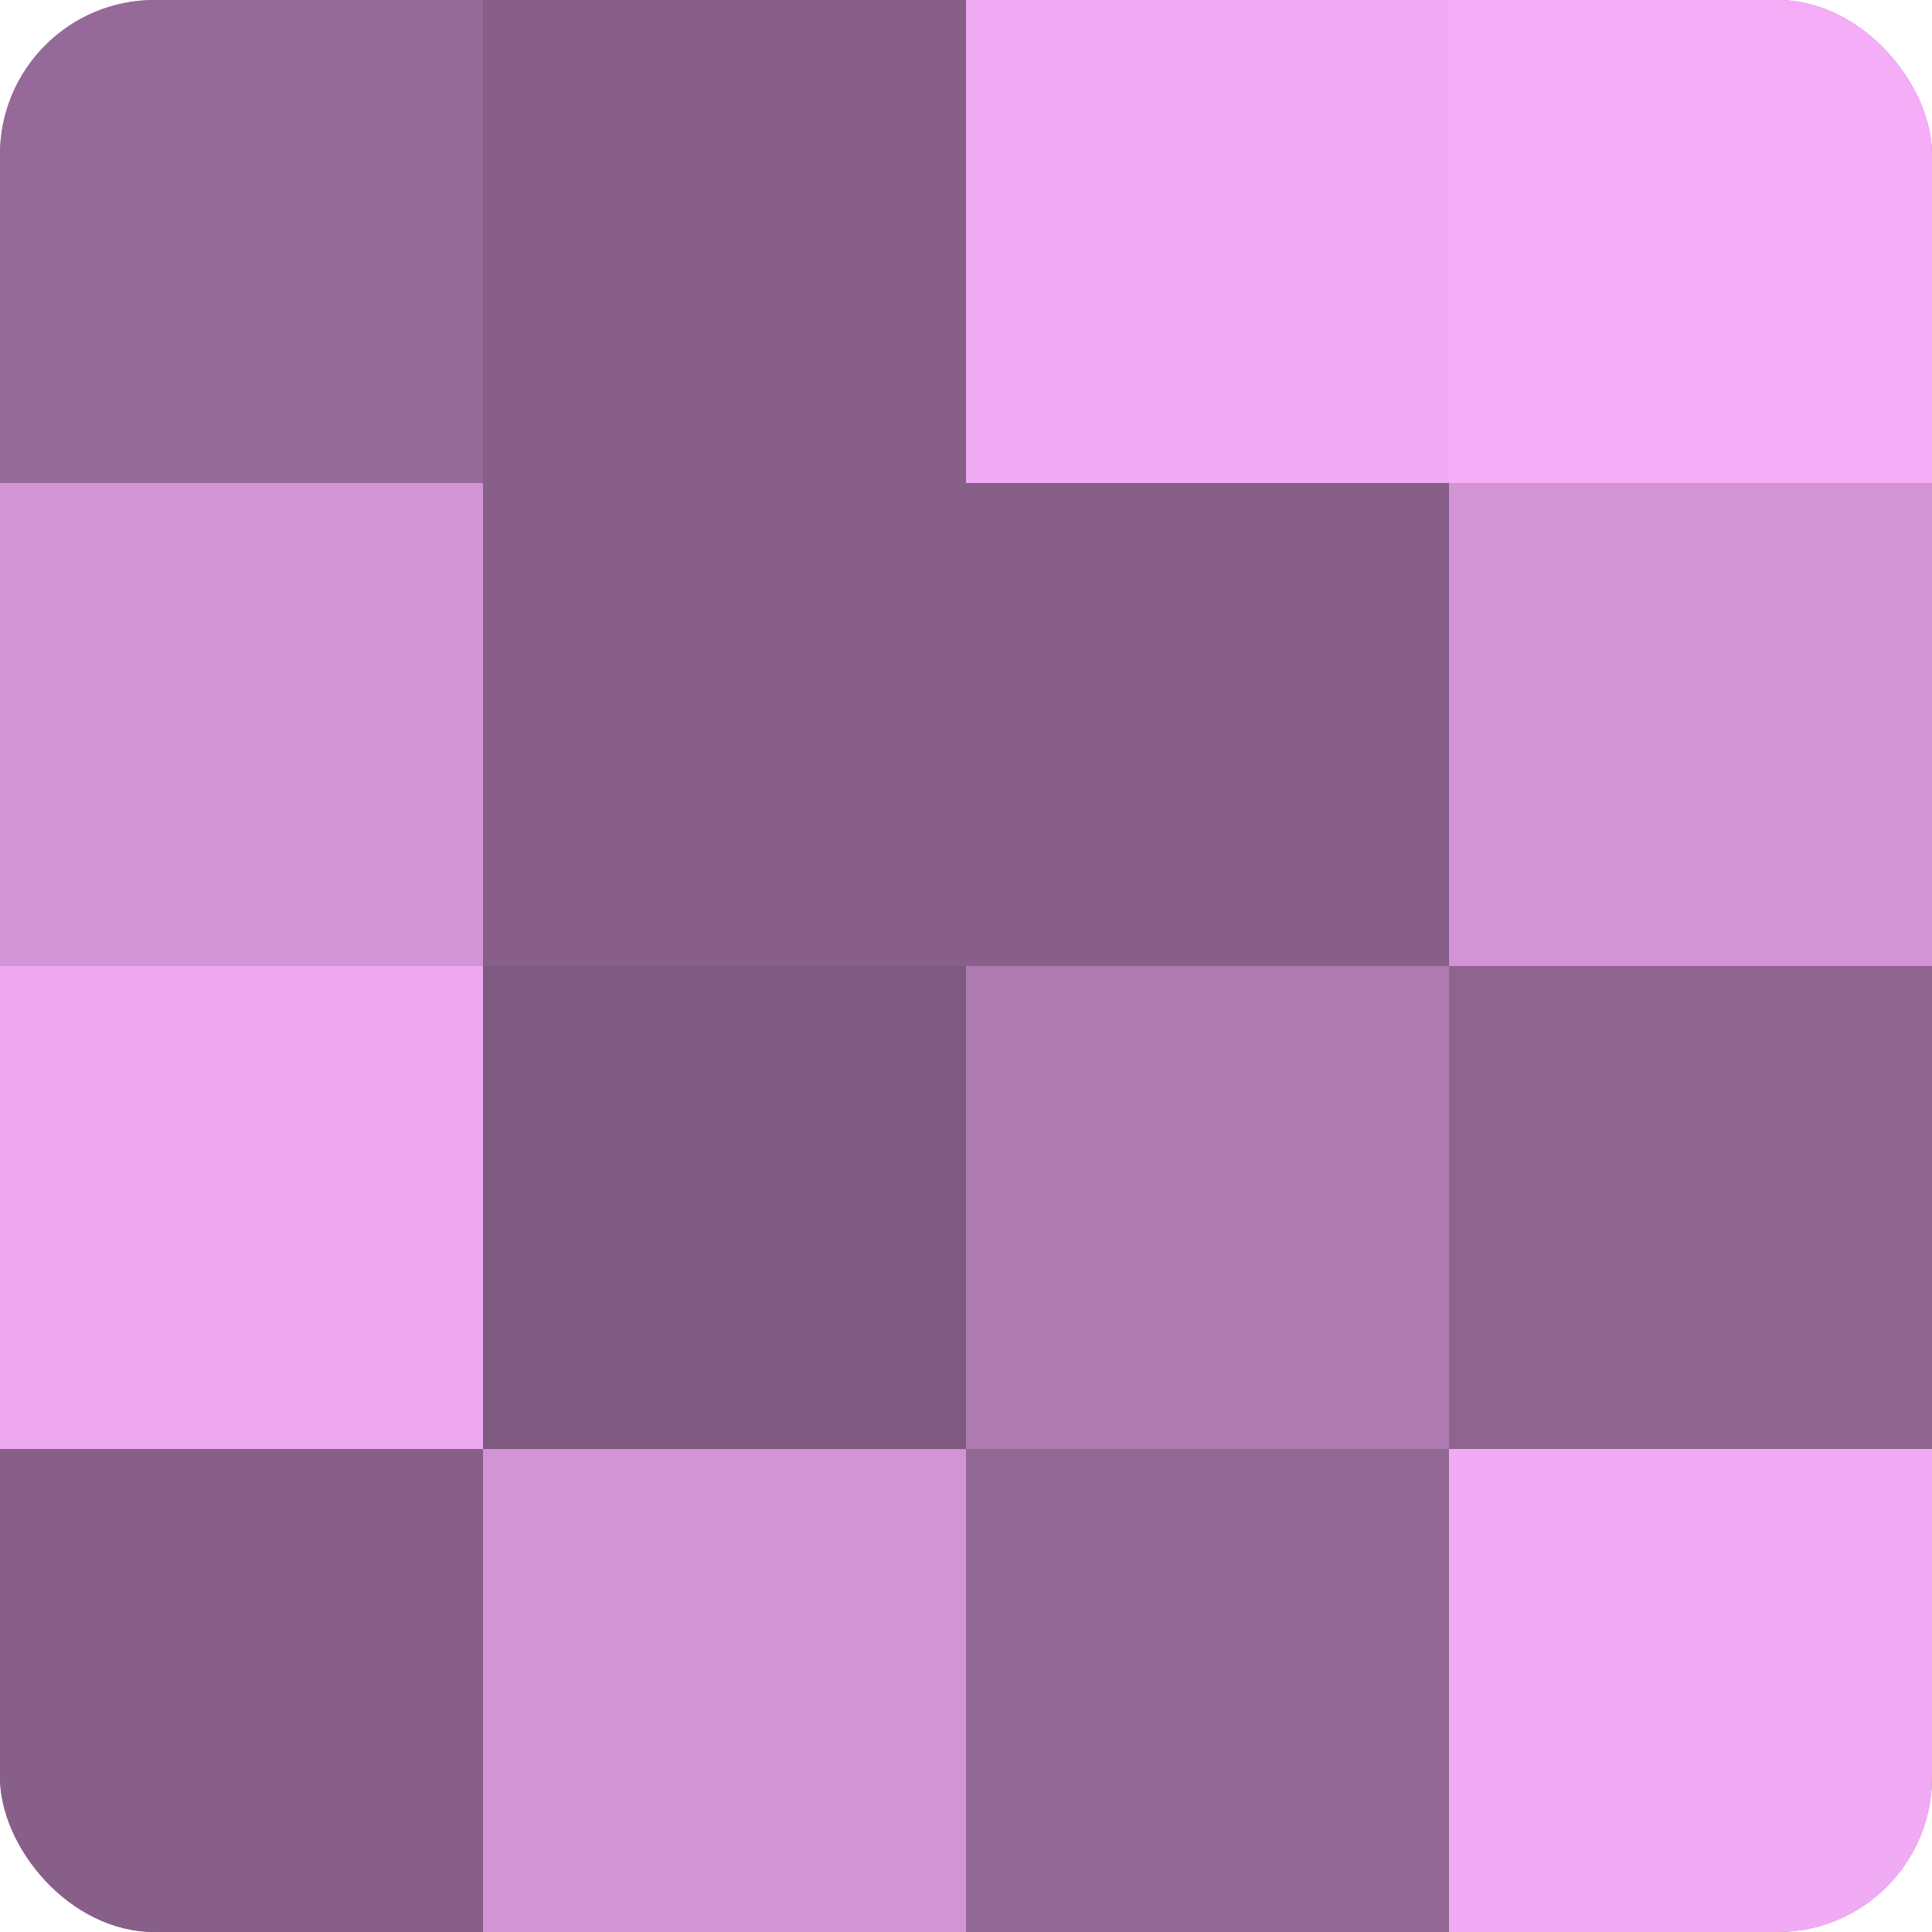
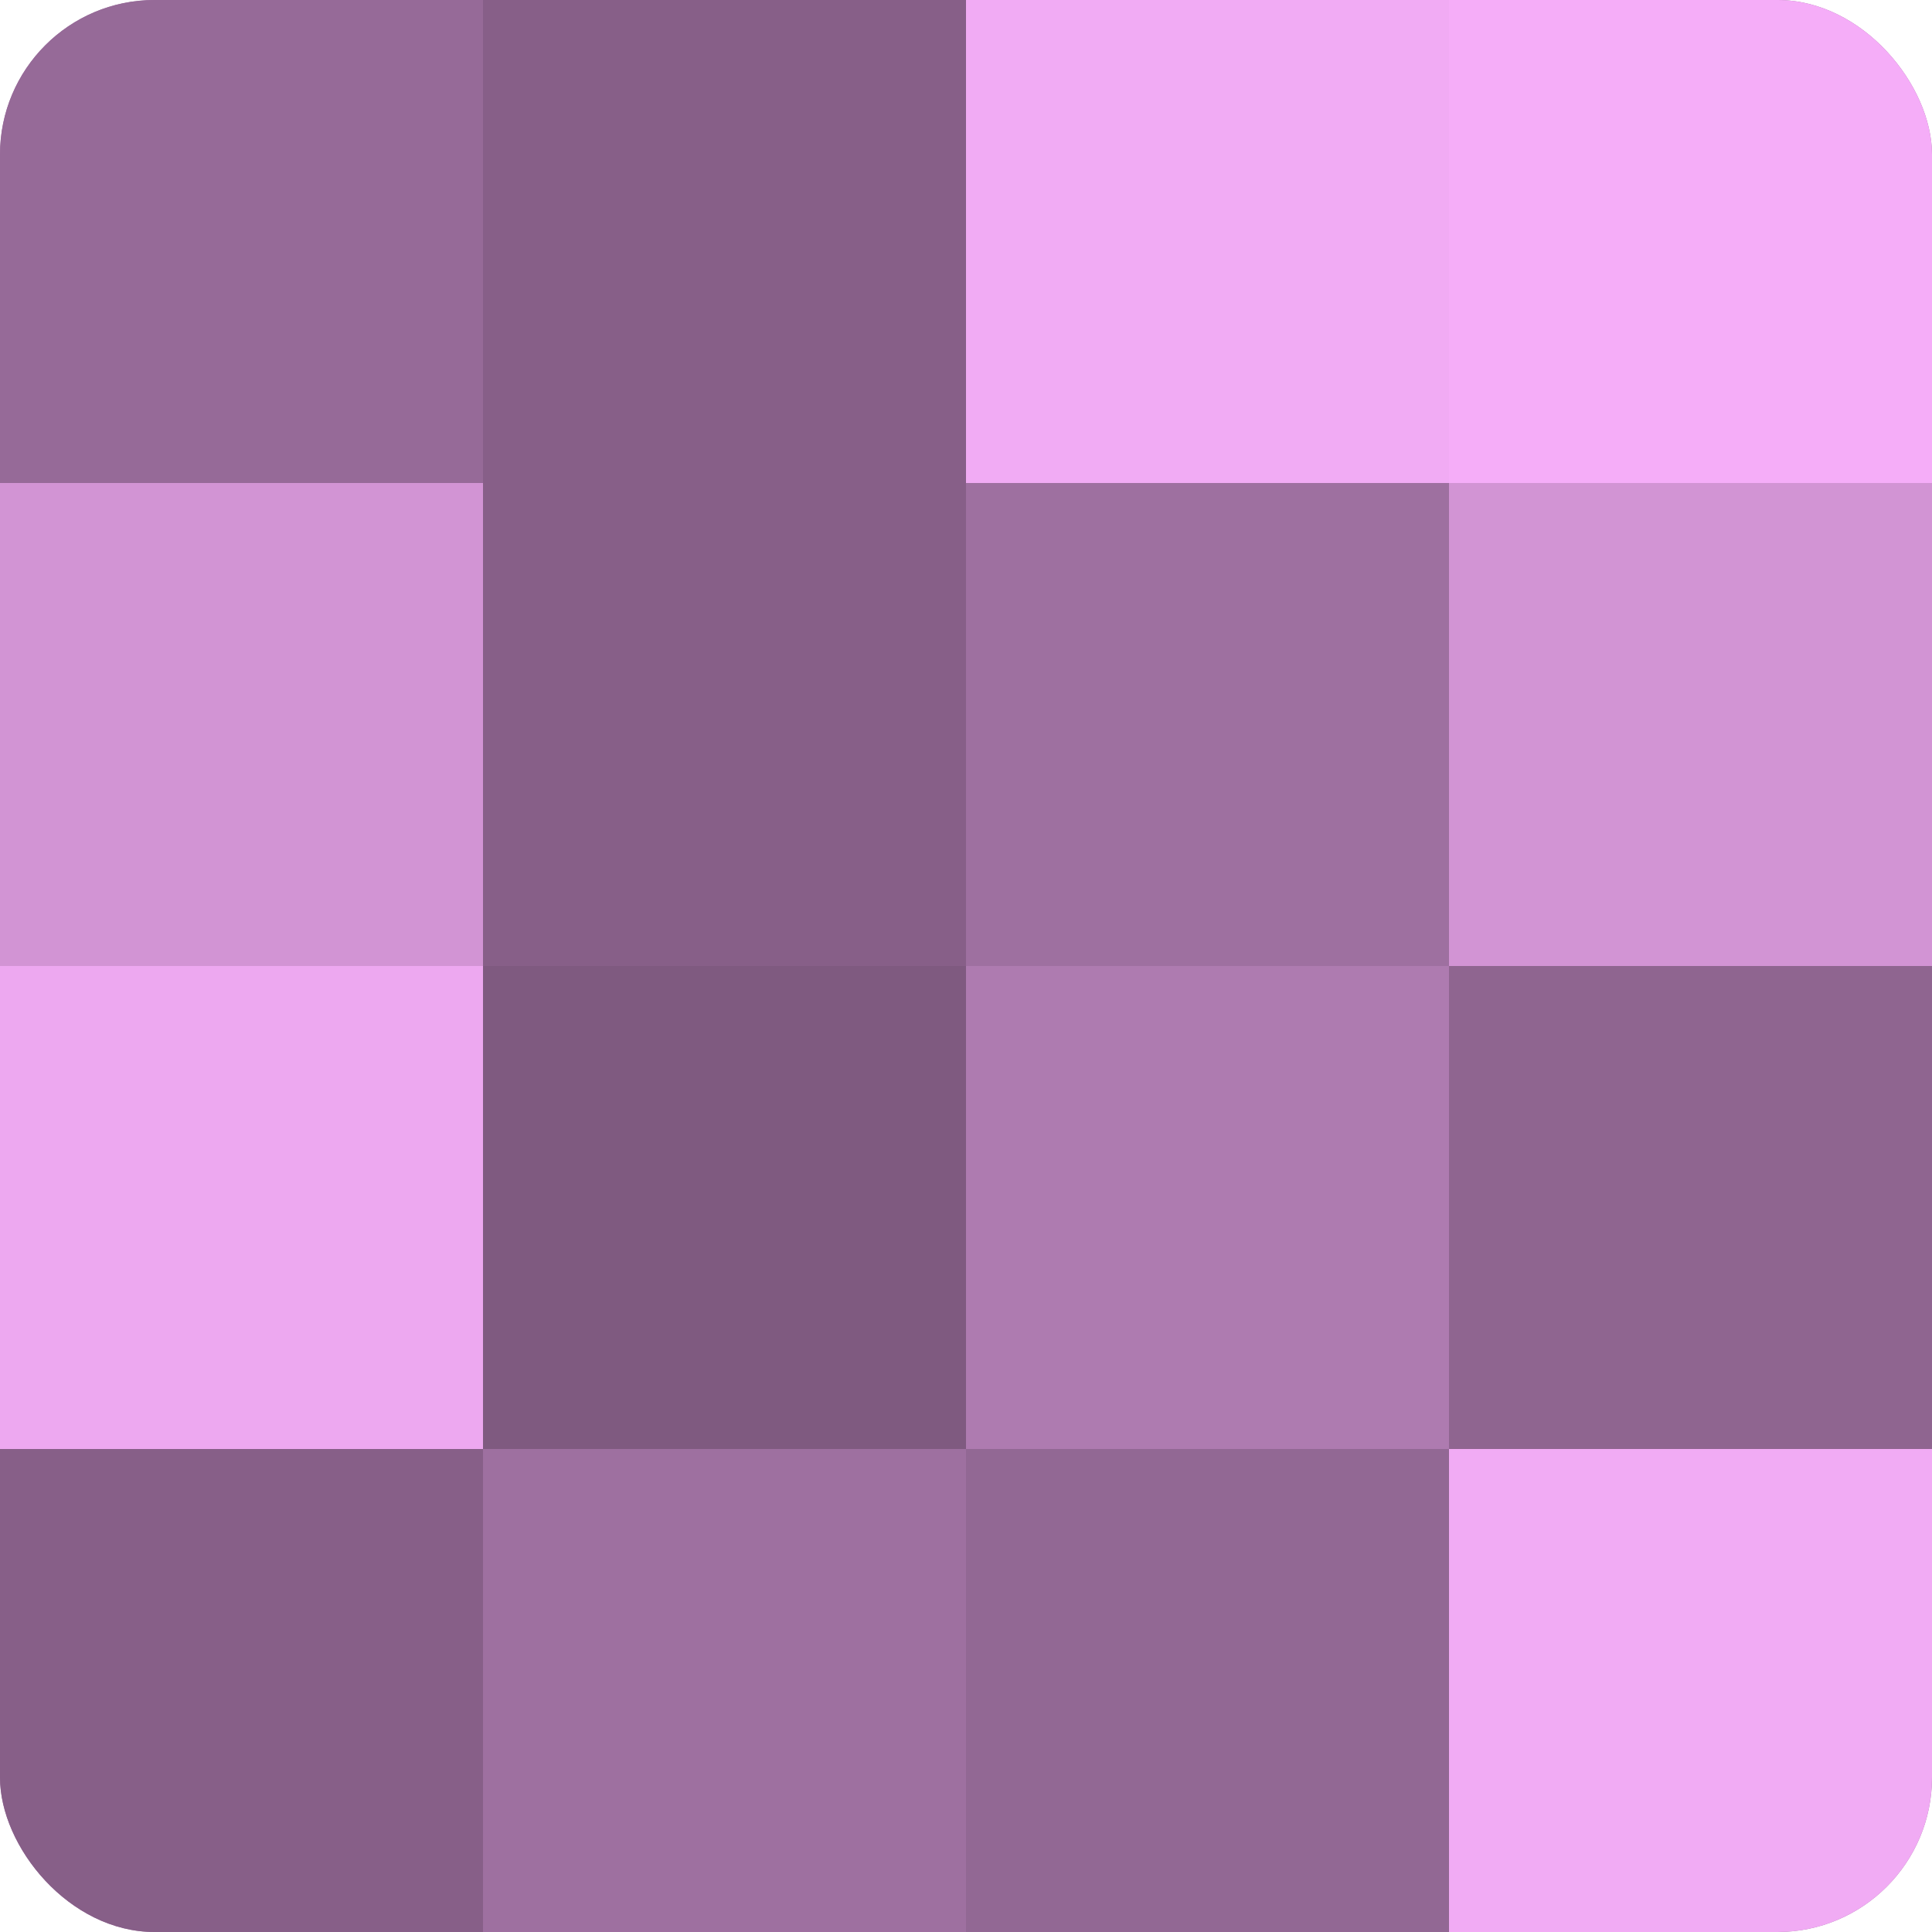
<svg xmlns="http://www.w3.org/2000/svg" width="60" height="60" viewBox="0 0 100 100" preserveAspectRatio="xMidYMid meet">
  <defs>
    <clipPath id="c" width="100" height="100">
      <rect width="100" height="100" rx="8" ry="8" />
    </clipPath>
  </defs>
  <g clip-path="url(#c)">
    <rect width="100" height="100" fill="#9e70a0" />
    <rect width="25" height="25" fill="#966a98" />
    <rect y="25" width="25" height="25" fill="#d294d4" />
    <rect y="50" width="25" height="25" fill="#eda8f0" />
    <rect y="75" width="25" height="25" fill="#875f88" />
    <rect x="25" width="25" height="25" fill="#875f88" />
    <rect x="25" y="25" width="25" height="25" fill="#875f88" />
    <rect x="25" y="50" width="25" height="25" fill="#7f5a80" />
-     <rect x="25" y="75" width="25" height="25" fill="#d294d4" />
    <rect x="50" width="25" height="25" fill="#f1abf4" />
-     <rect x="50" y="25" width="25" height="25" fill="#875f88" />
    <rect x="50" y="50" width="25" height="25" fill="#ae7bb0" />
    <rect x="50" y="75" width="25" height="25" fill="#926894" />
    <rect x="75" width="25" height="25" fill="#f5adf8" />
    <rect x="75" y="25" width="25" height="25" fill="#d294d4" />
    <rect x="75" y="50" width="25" height="25" fill="#8f6590" />
    <rect x="75" y="75" width="25" height="25" fill="#f1abf4" />
  </g>
</svg>